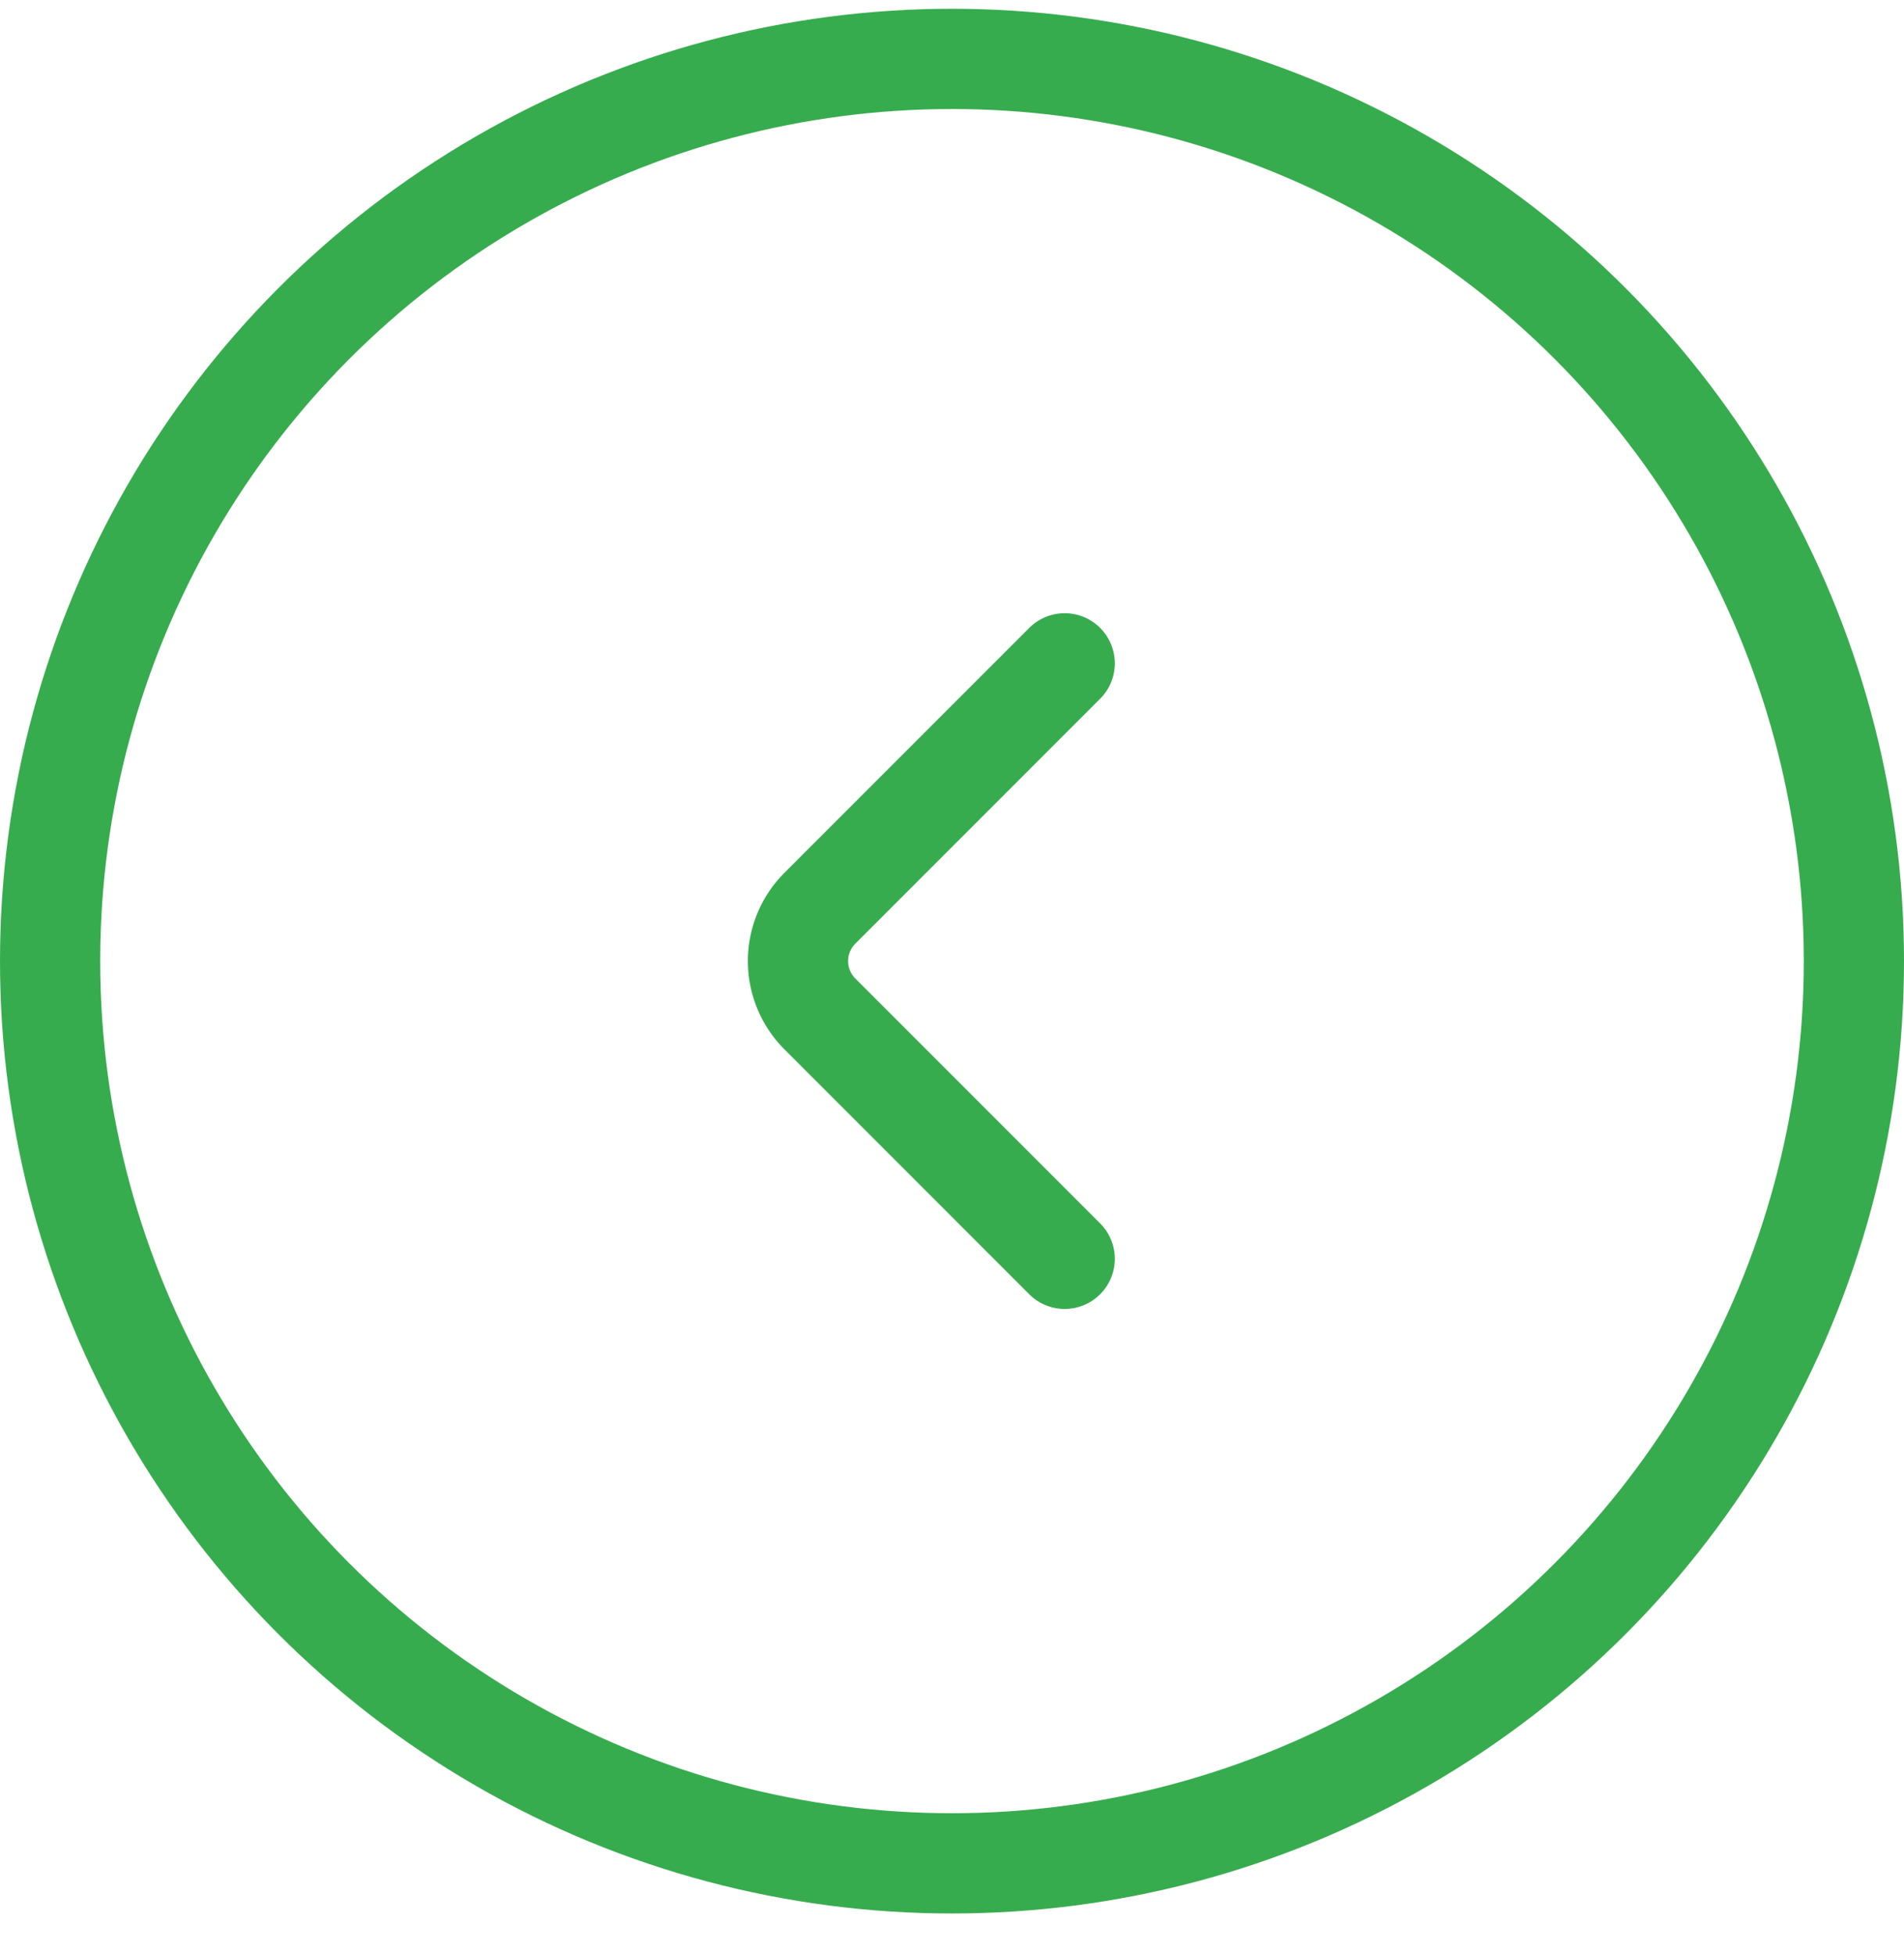
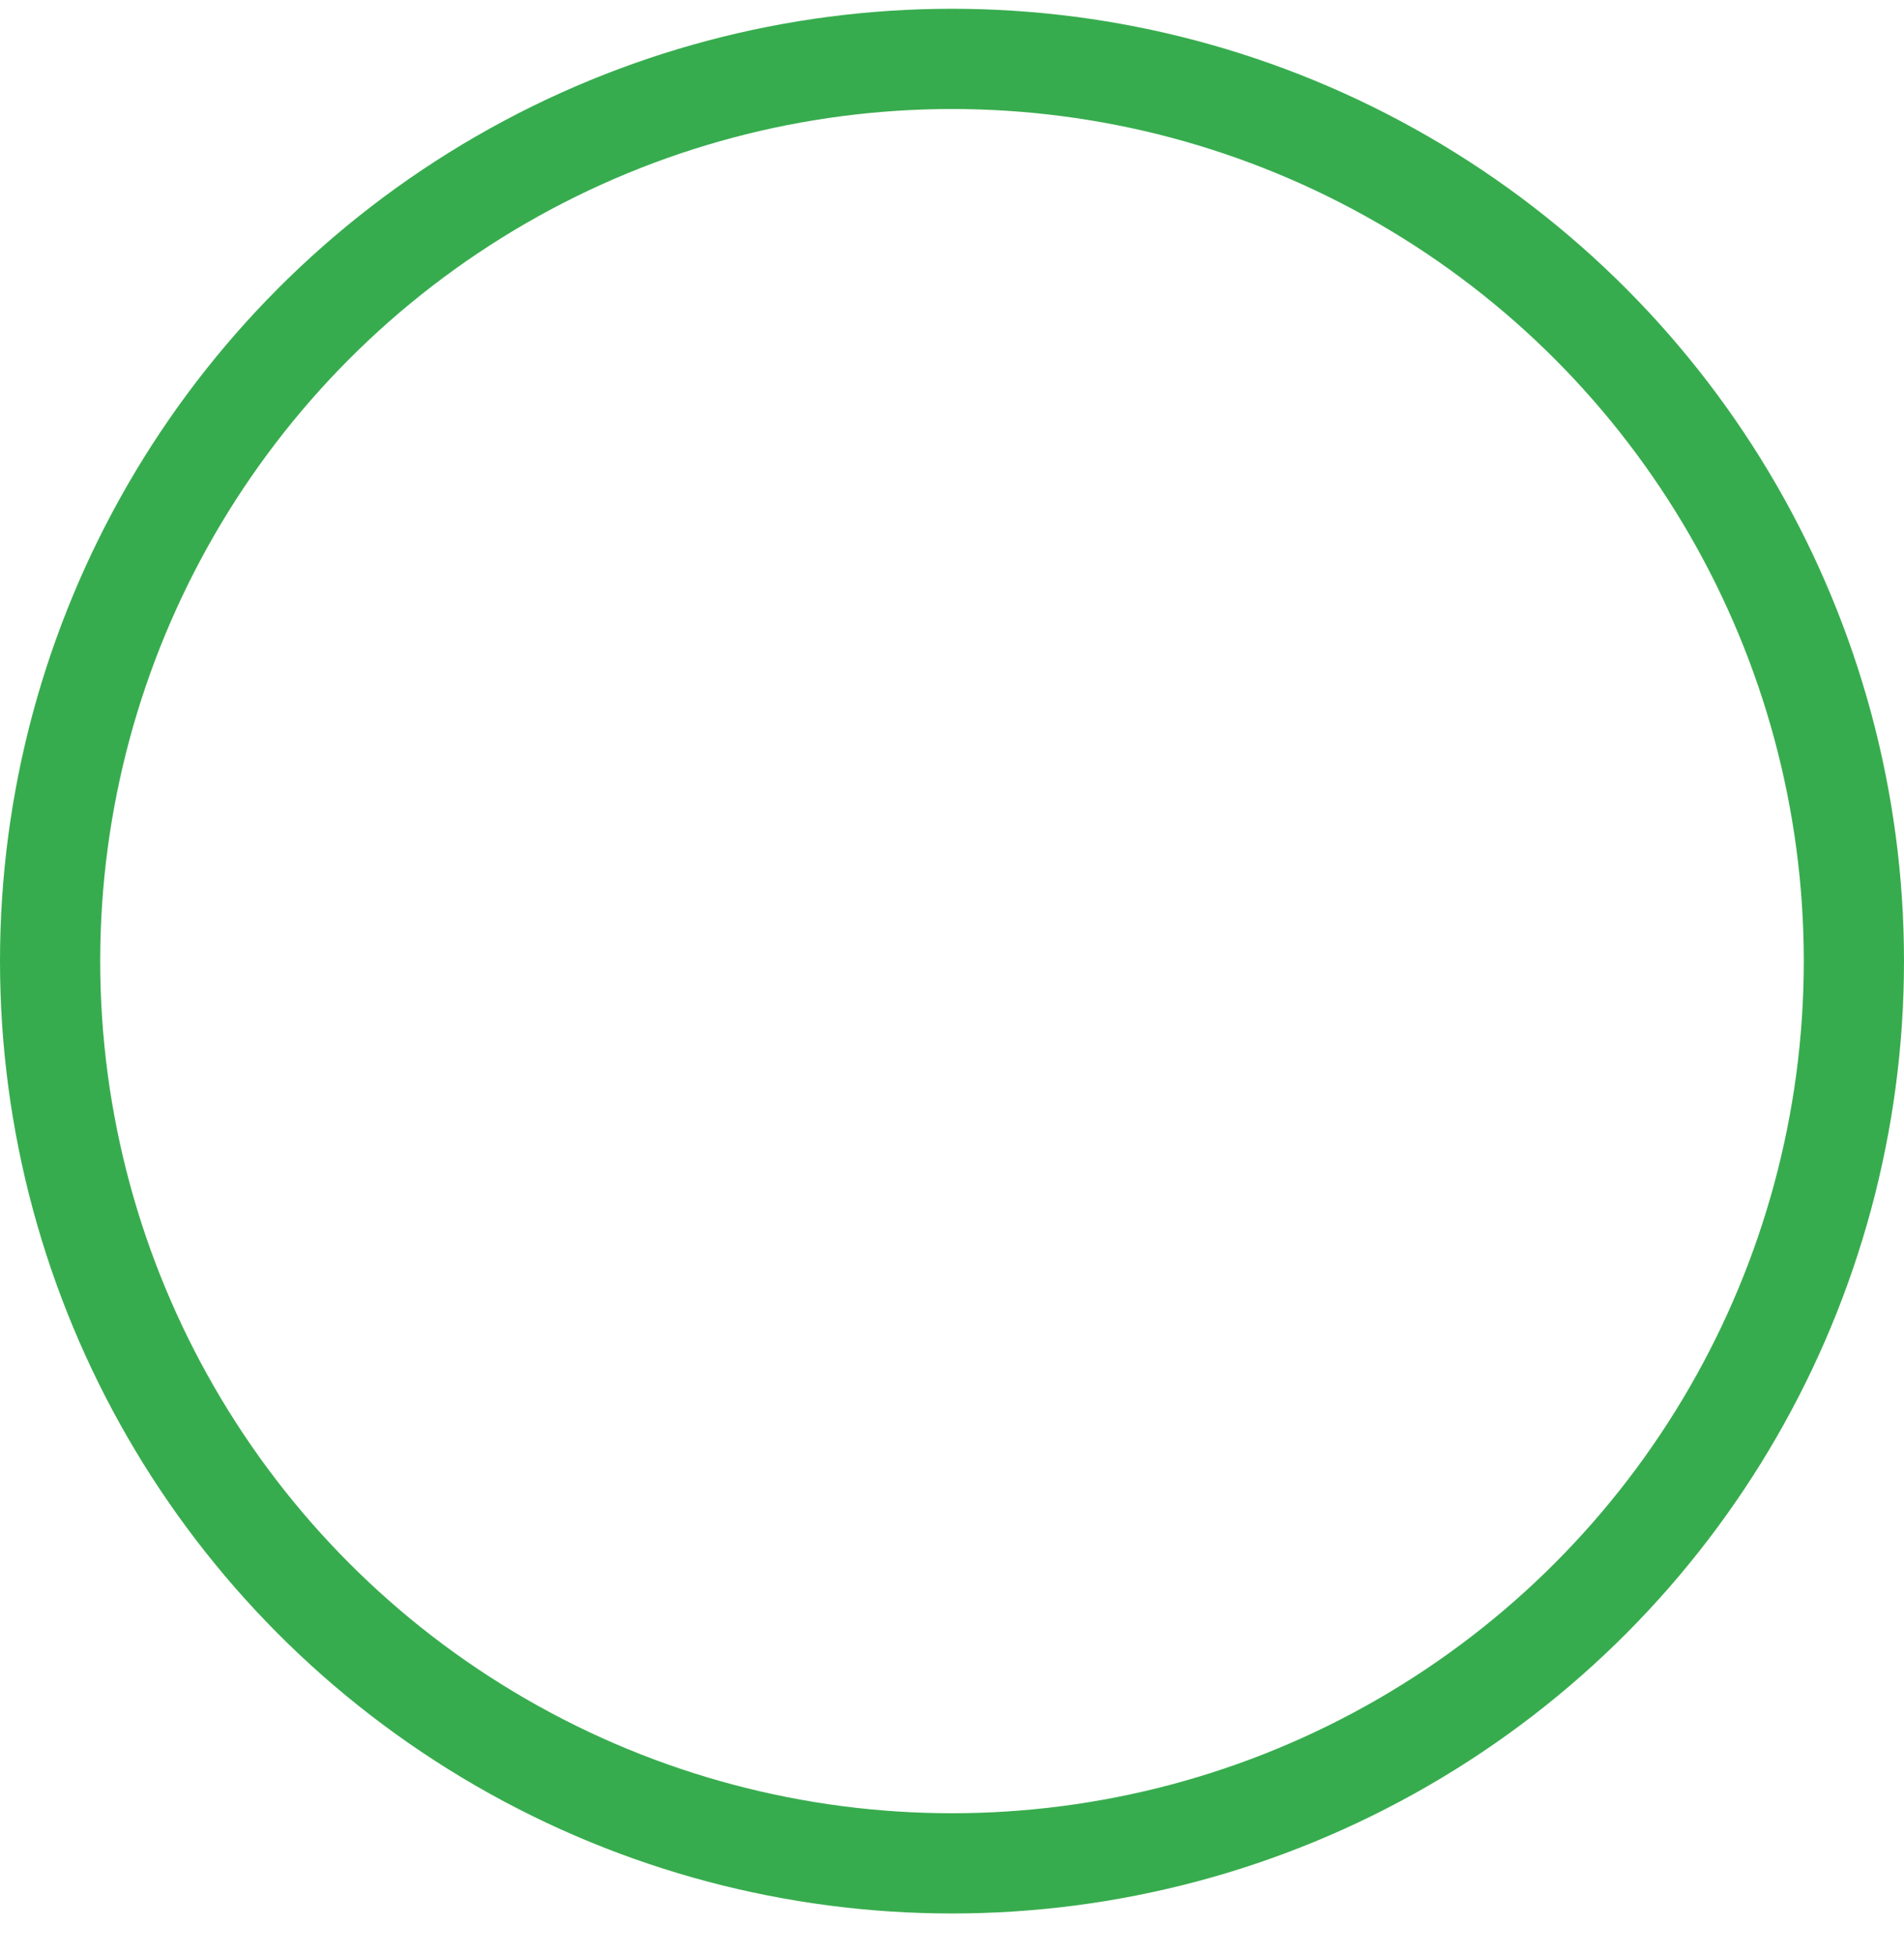
<svg xmlns="http://www.w3.org/2000/svg" width="38" height="39" fill="none">
  <circle cx="19" cy="19.175" r="18" stroke="#37AC4E" stroke-width="2" />
-   <path d="M21.249 25.114l-4.89-4.89a1.49 1.49 0 010-2.1l4.89-4.89" stroke="#37AC4E" stroke-width="2" stroke-miterlimit="10" stroke-linecap="round" stroke-linejoin="round" />
</svg>